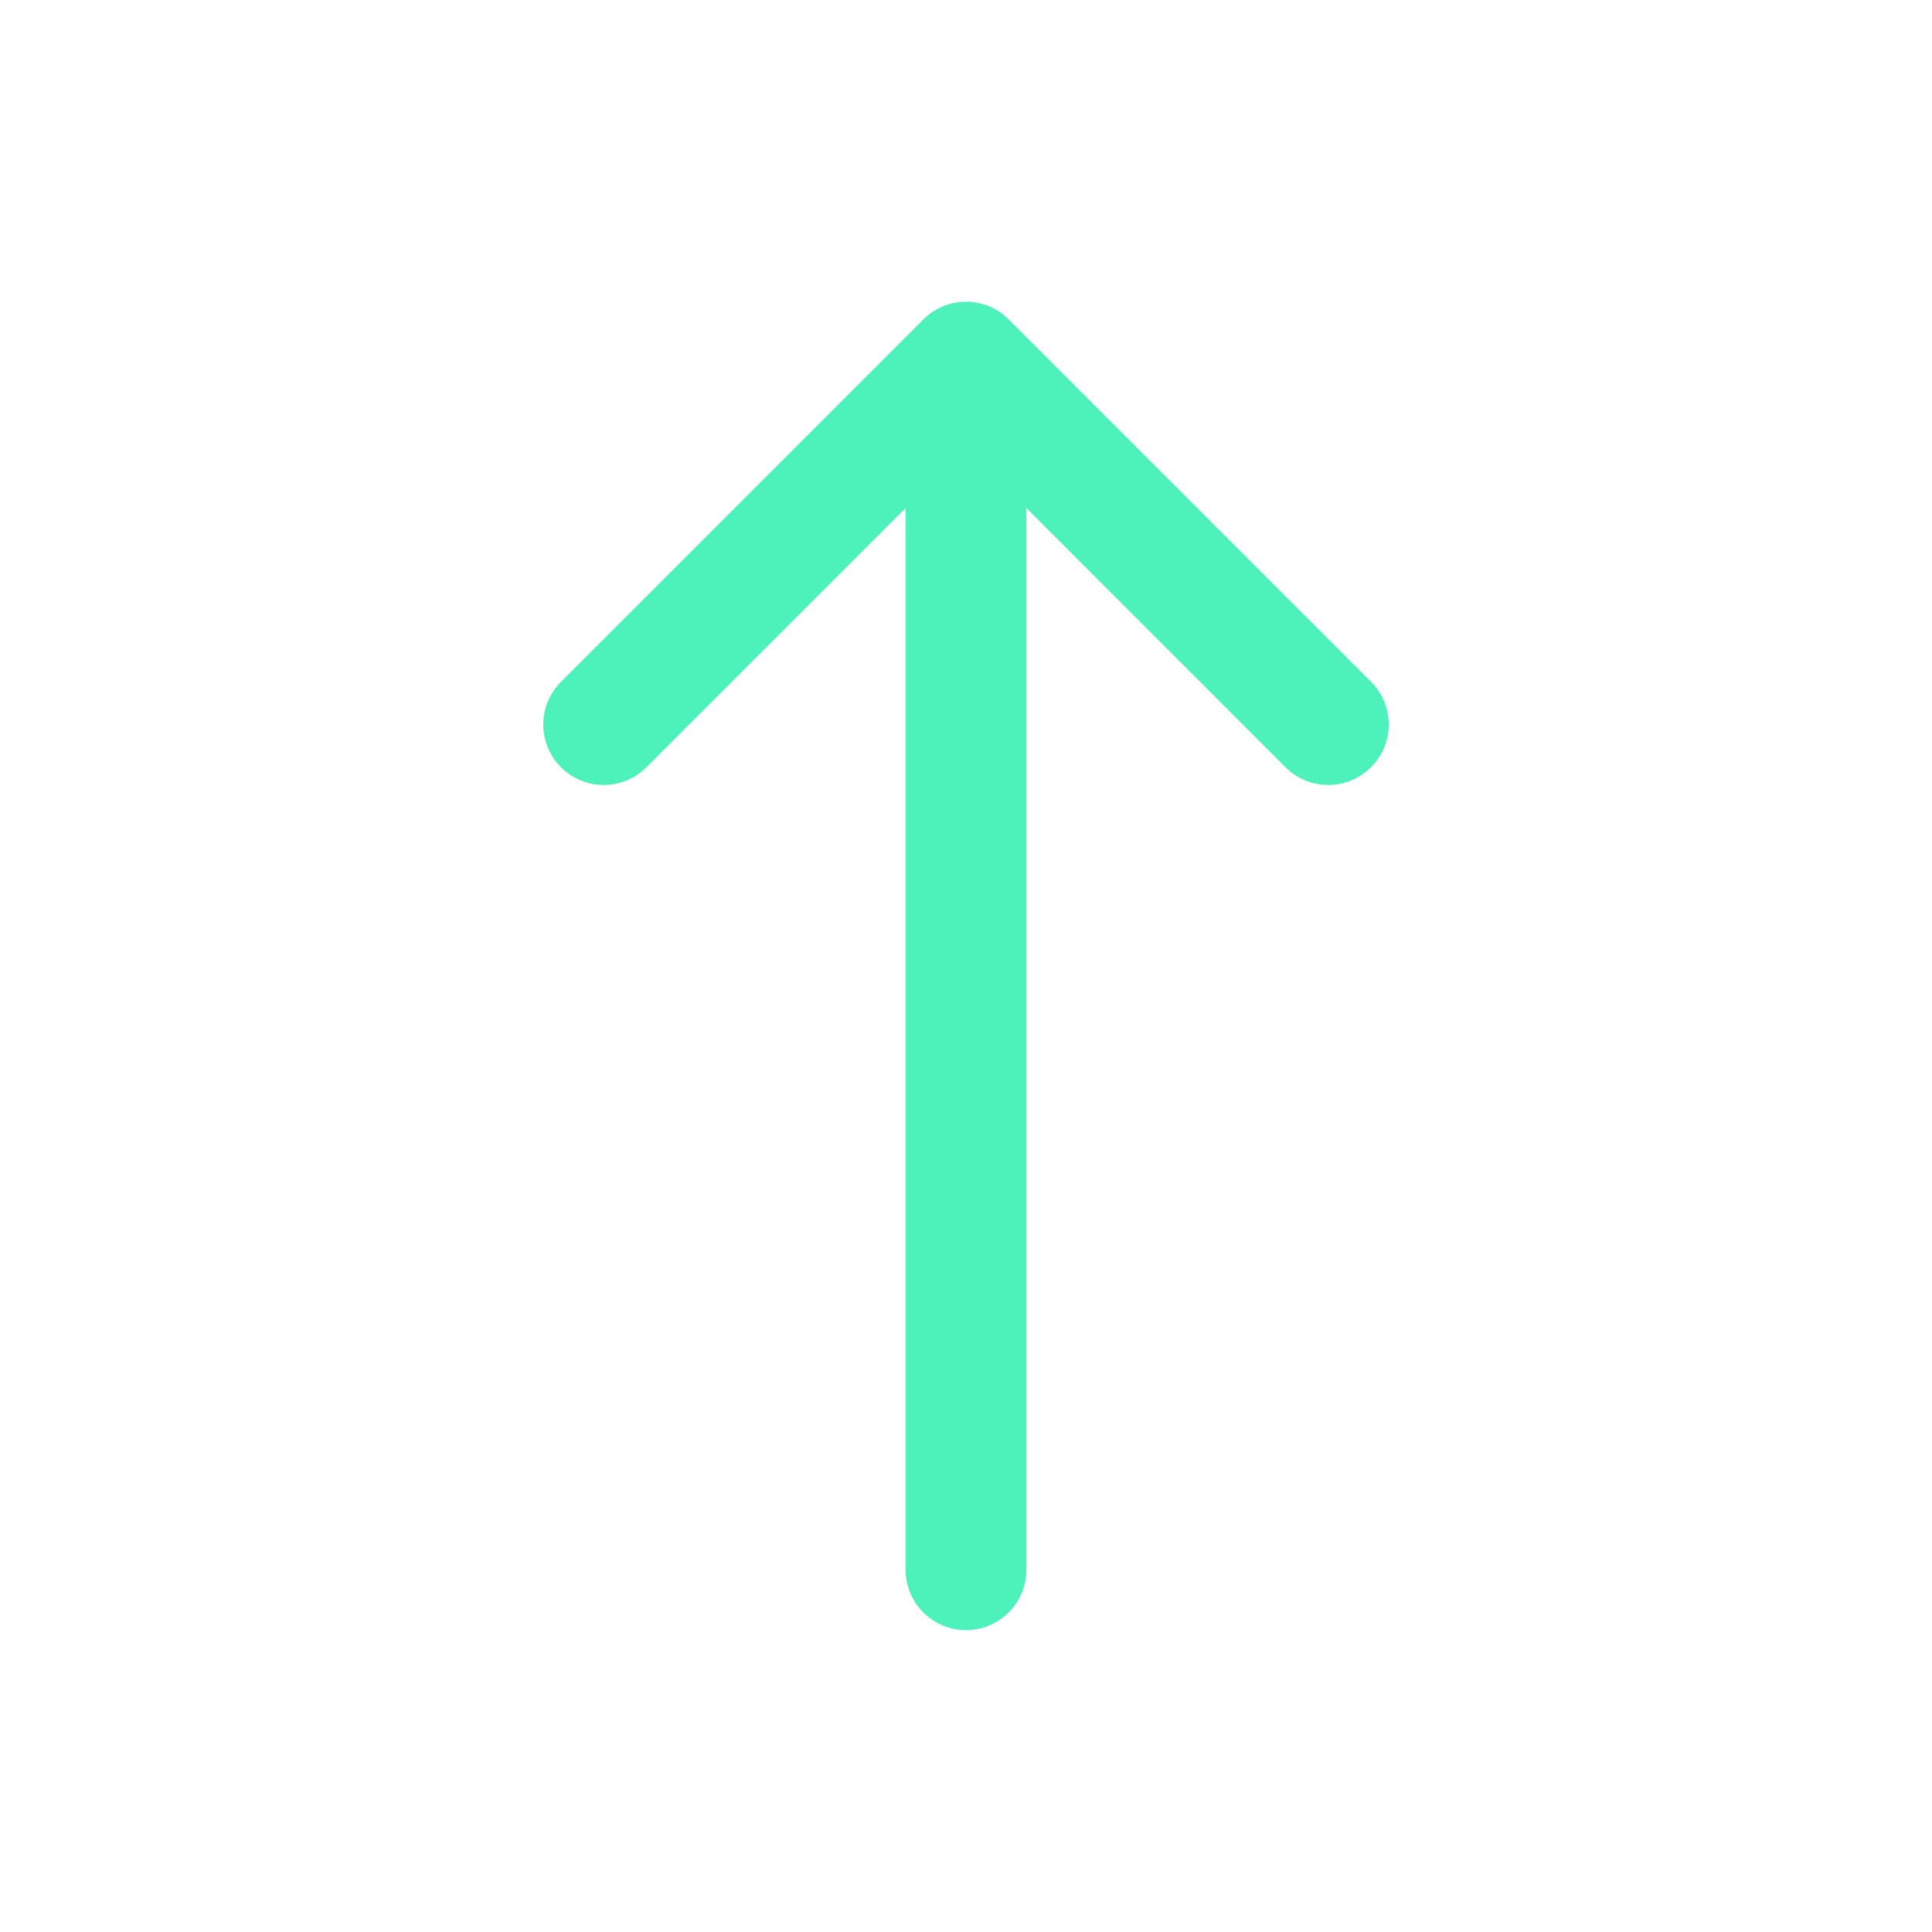
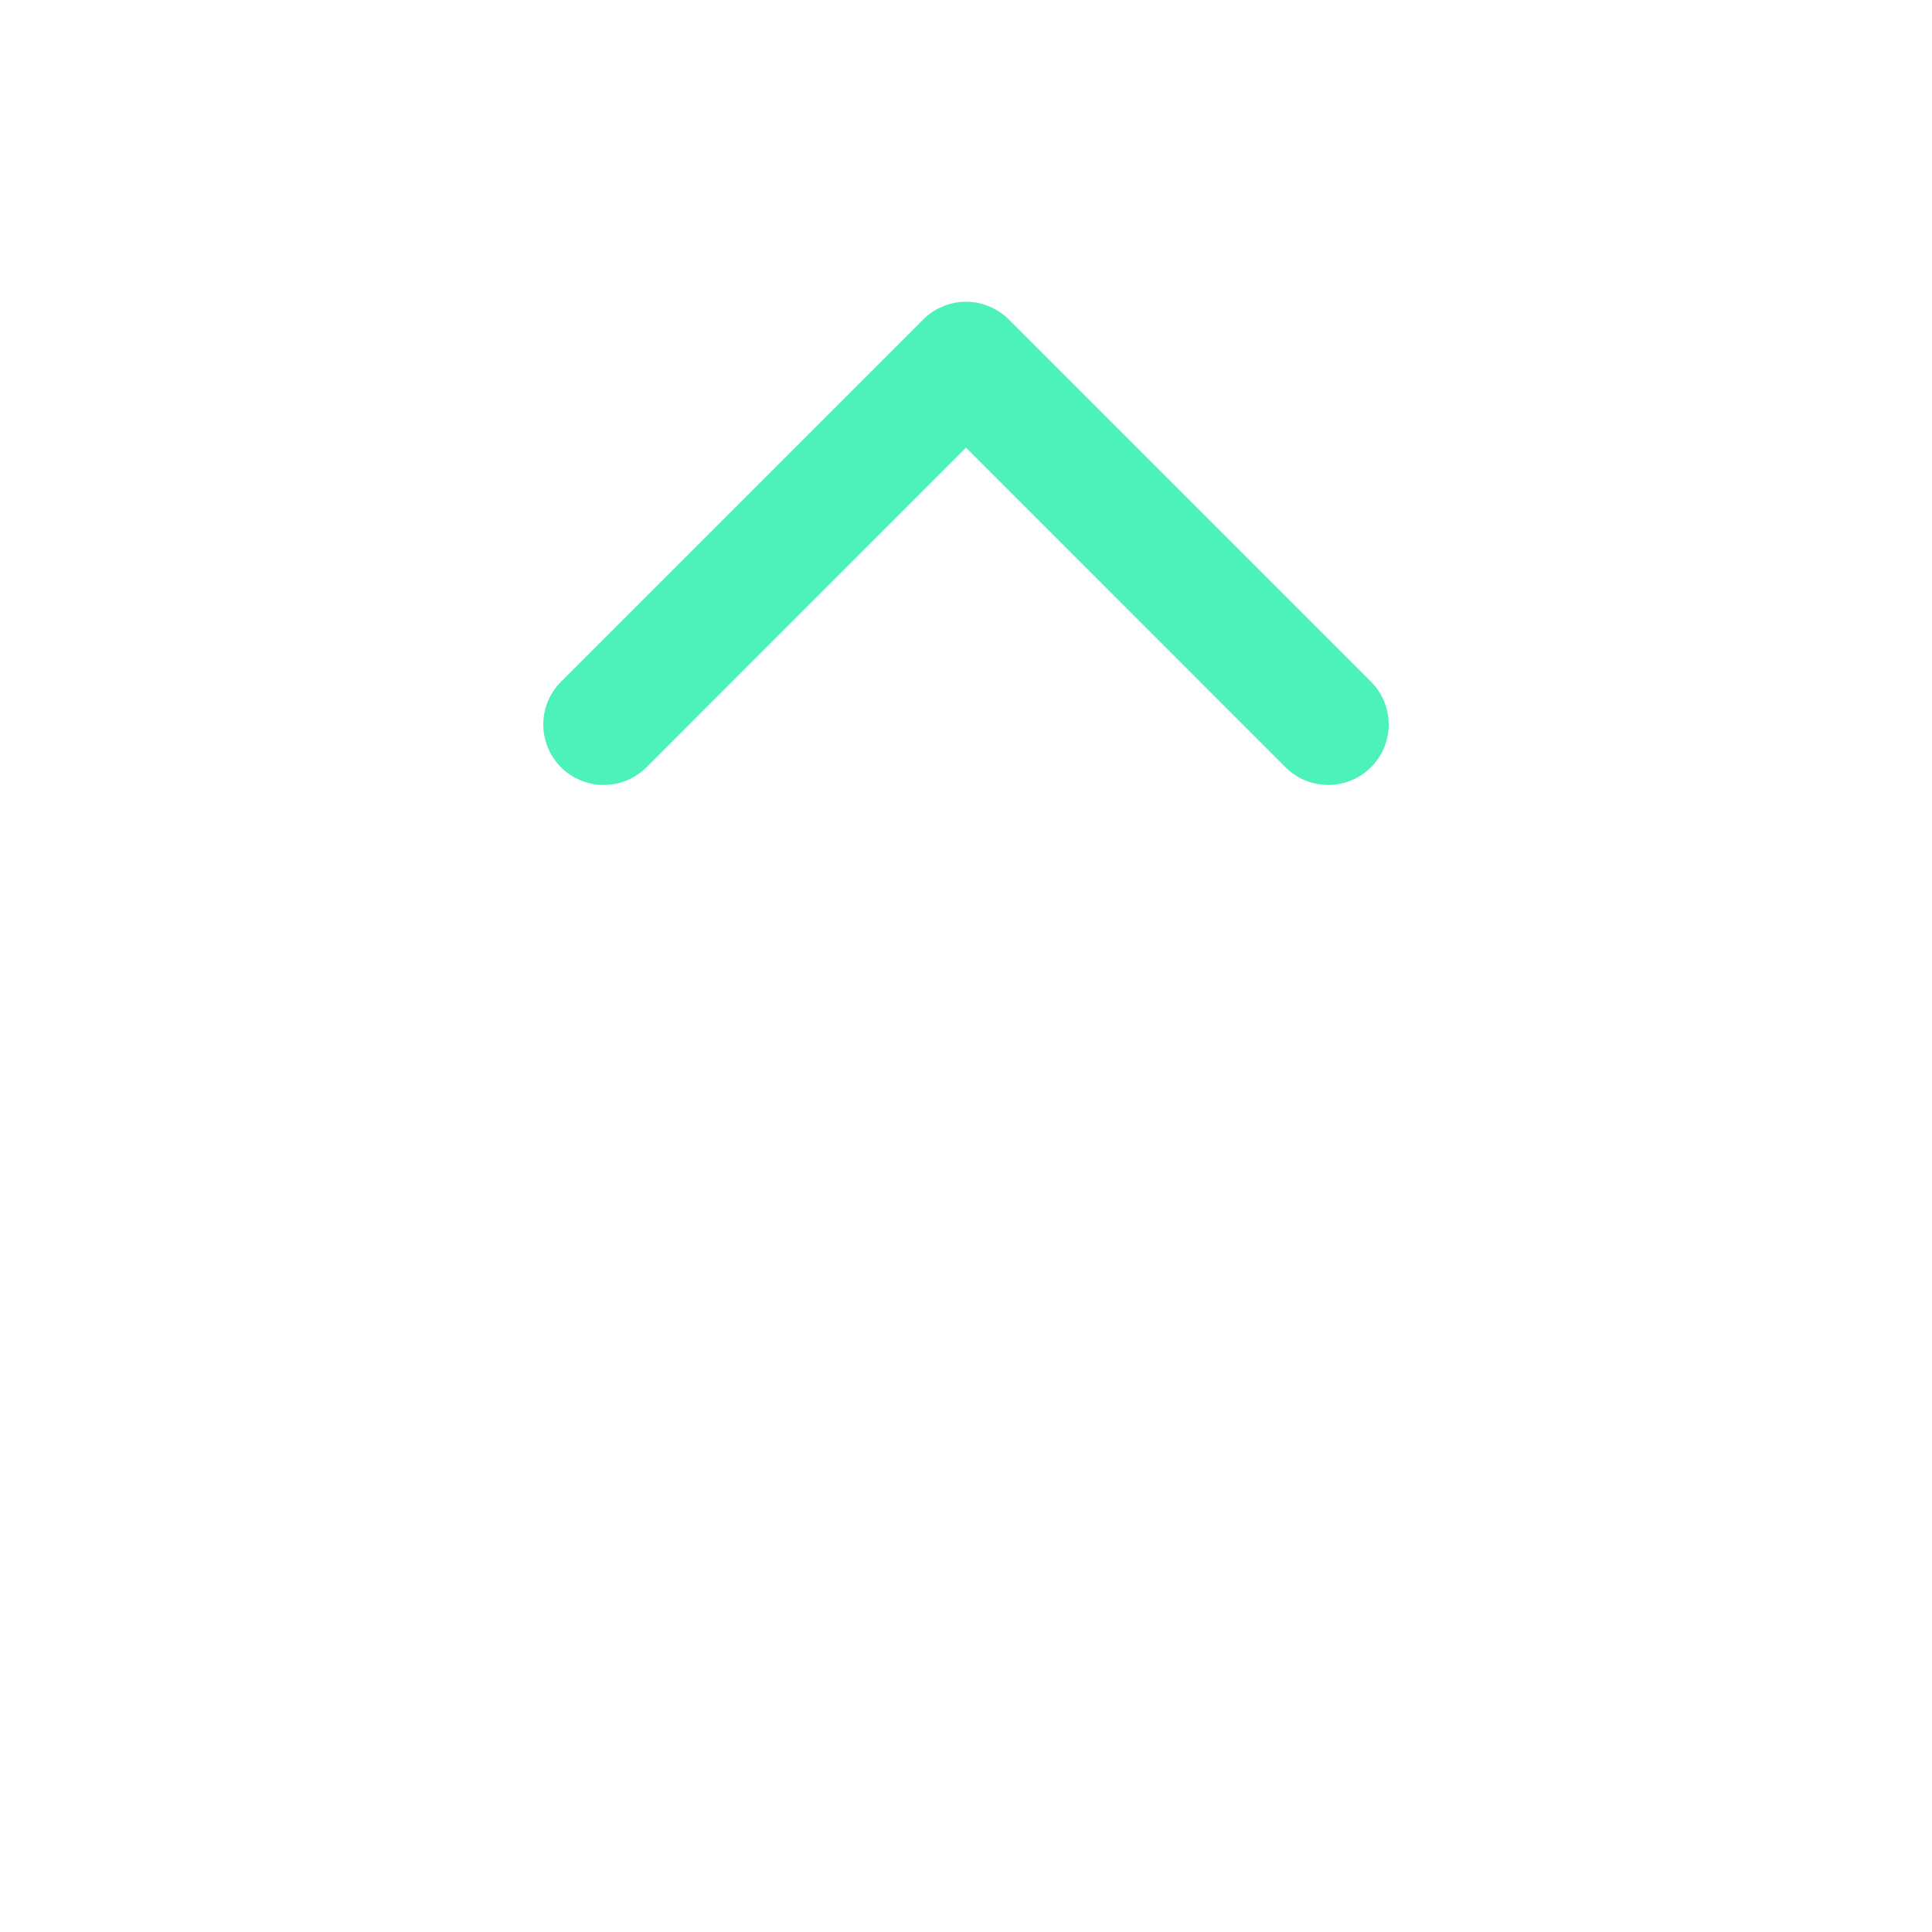
<svg xmlns="http://www.w3.org/2000/svg" width="1em" height="1em" fill="#4CF2B9" viewBox="0 0 16 16">
-   <path fill-rule="evenodd" d="M8 3.5a.5.5 0 0 1 .5.5v9a.5.5 0 0 1-1 0V4a.5.5 0 0 1 .5-.5" />
  <path fill-rule="evenodd" d="M7.646 2.646a.5.5 0 0 1 .708 0l3 3a.5.5 0 0 1-.708.708L8 3.707 5.354 6.354a.5.5 0 1 1-.708-.708z" />
</svg>